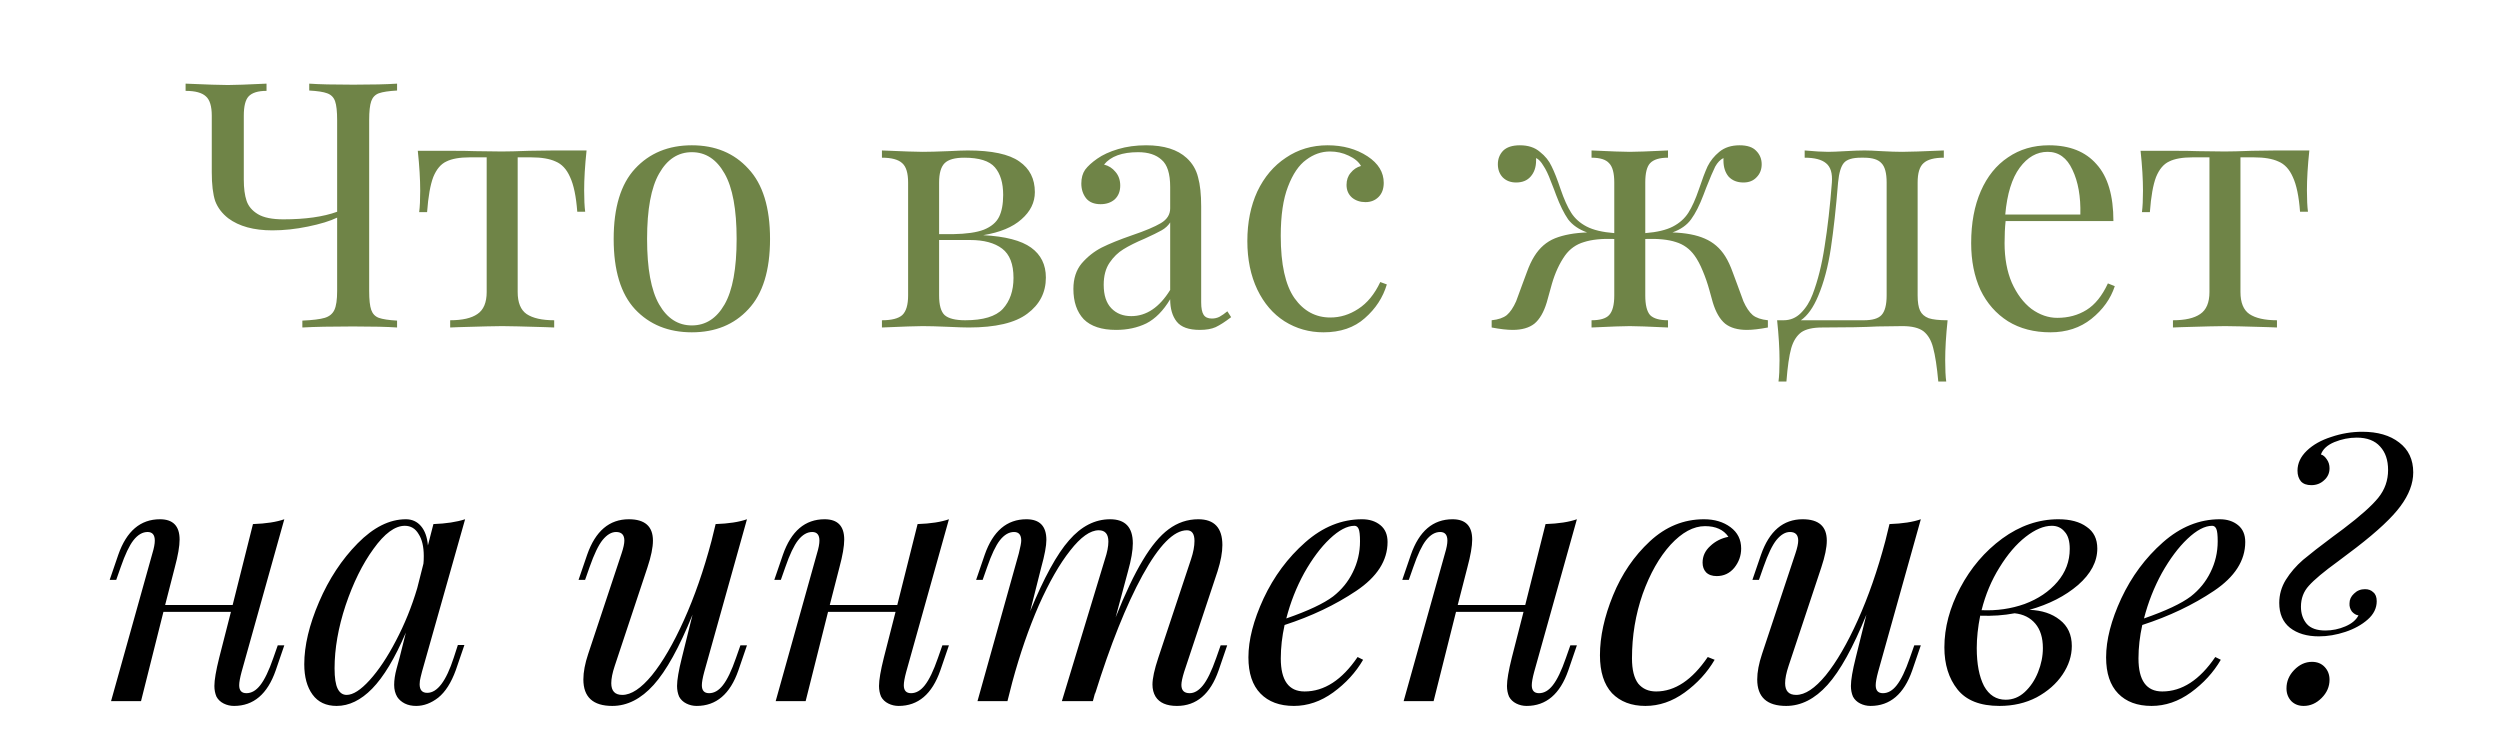
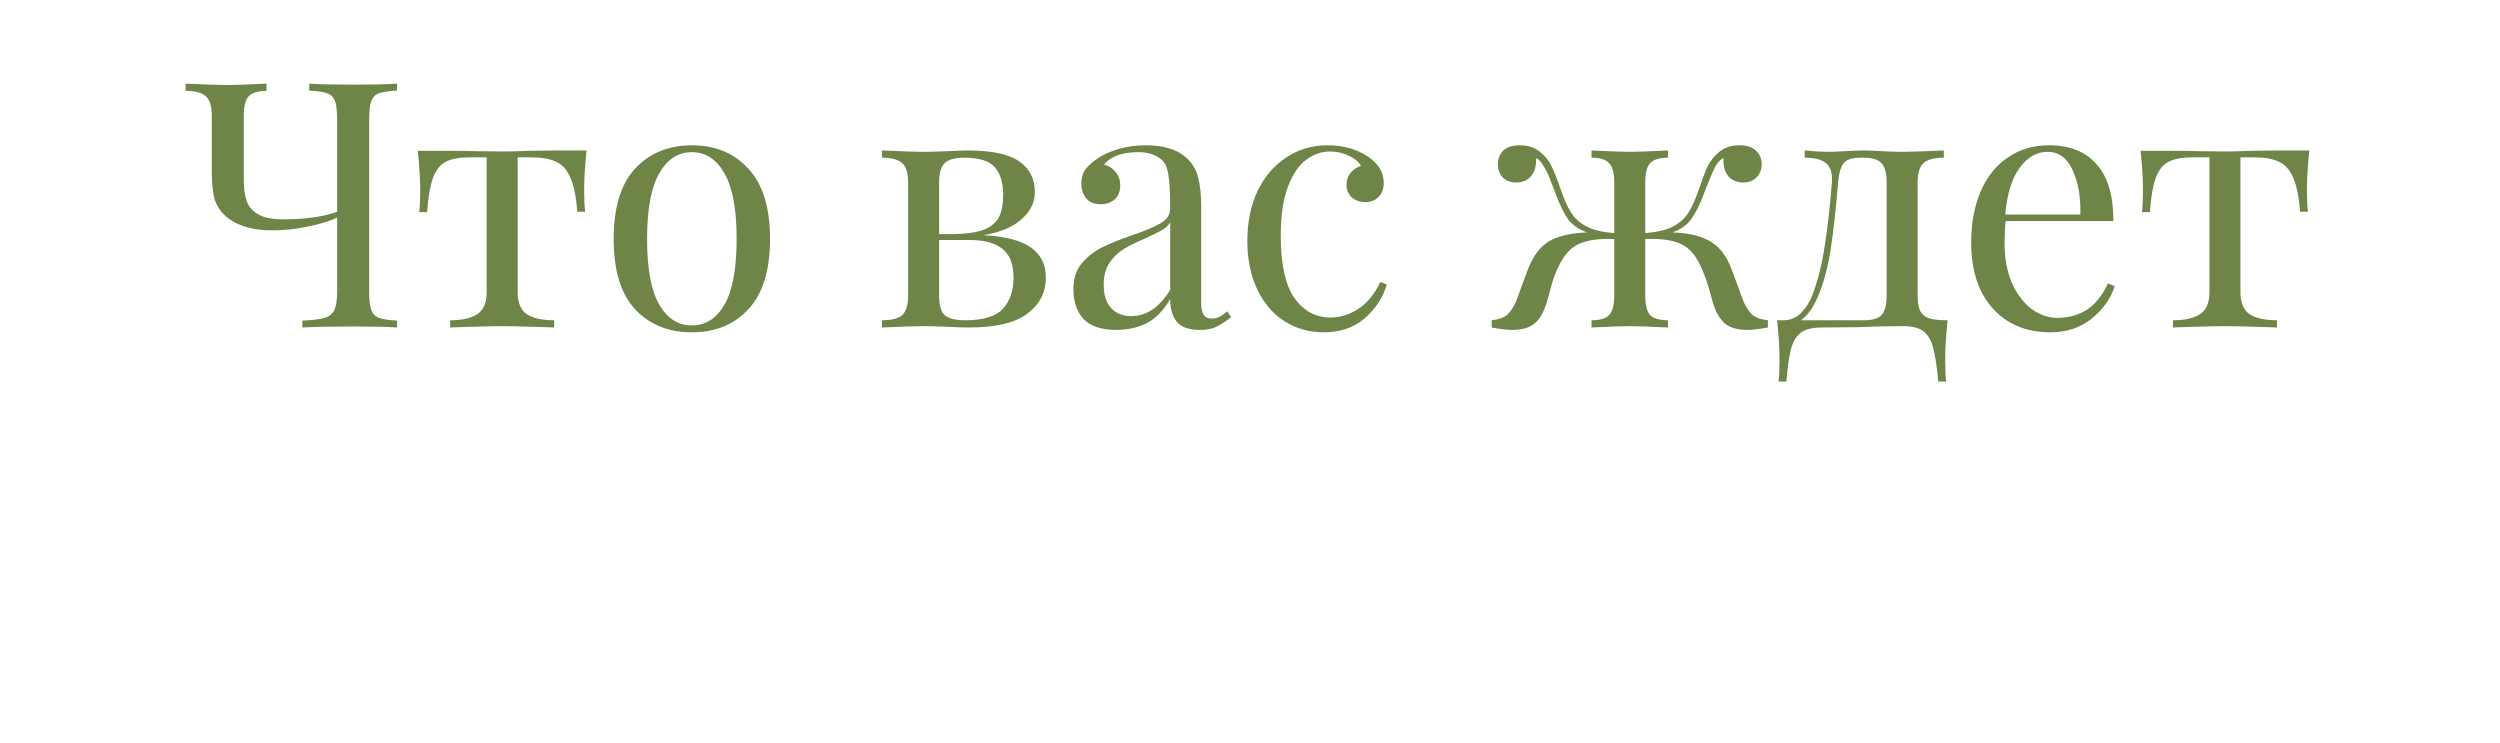
<svg xmlns="http://www.w3.org/2000/svg" width="542" height="161" viewBox="0 0 542 161" fill="none">
-   <path d="M86.085 19.627C84.292 19.726 82.973 19.925 82.127 20.224C81.331 20.523 80.783 21.095 80.484 21.942C80.186 22.788 80.036 24.157 80.036 26.048V63.085C80.036 64.977 80.186 66.346 80.484 67.192C80.783 68.038 81.331 68.611 82.127 68.909C82.973 69.208 84.292 69.407 86.085 69.507V71C83.994 70.851 80.808 70.776 76.527 70.776C71.847 70.776 68.189 70.851 65.55 71V69.507C67.79 69.407 69.408 69.208 70.404 68.909C71.399 68.611 72.096 68.038 72.495 67.192C72.893 66.346 73.092 64.977 73.092 63.085V47.18C71.549 47.927 69.433 48.574 66.745 49.122C64.106 49.669 61.543 49.943 59.054 49.943C55.022 49.943 51.836 49.072 49.496 47.33C48.152 46.284 47.206 45.04 46.658 43.596C46.161 42.102 45.912 40.012 45.912 37.324V25.078C45.912 23.037 45.489 21.643 44.642 20.896C43.796 20.1 42.328 19.701 40.237 19.701V18.133C44.817 18.332 47.878 18.432 49.421 18.432C50.815 18.432 53.603 18.332 57.784 18.133V19.701C55.943 19.701 54.648 20.1 53.901 20.896C53.205 21.643 52.856 23.037 52.856 25.078V38.966C52.856 40.808 53.055 42.327 53.453 43.521C53.852 44.716 54.673 45.687 55.918 46.433C57.162 47.18 59.004 47.553 61.443 47.553C66.172 47.553 70.055 47.006 73.092 45.911V26.048C73.092 24.157 72.942 22.788 72.644 21.942C72.345 21.095 71.773 20.523 70.926 20.224C70.13 19.925 68.836 19.726 67.043 19.627V18.133C69.134 18.283 72.32 18.357 76.601 18.357C80.633 18.357 83.795 18.283 86.085 18.133V19.627ZM127.167 32.619C126.818 35.905 126.644 38.792 126.644 41.281C126.644 43.223 126.719 44.766 126.868 45.911H125.151C124.902 42.575 124.379 40.062 123.582 38.369C122.836 36.676 121.79 35.556 120.446 35.009C119.152 34.411 117.385 34.113 115.145 34.113H112.233V63.309C112.233 65.599 112.88 67.192 114.174 68.088C115.518 68.984 117.509 69.432 120.148 69.432V71L118.281 70.925C113.353 70.776 110.216 70.701 108.872 70.701C107.528 70.701 104.392 70.776 99.464 70.925L97.597 71V69.432C100.236 69.432 102.202 68.984 103.496 68.088C104.84 67.192 105.512 65.599 105.512 63.309V34.113H101.853C99.663 34.113 97.971 34.411 96.776 35.009C95.581 35.556 94.635 36.676 93.938 38.369C93.291 40.062 92.843 42.6 92.594 45.985H90.877C91.026 44.84 91.101 43.297 91.101 41.356C91.101 38.867 90.927 35.98 90.578 32.694H97.746C100.036 32.694 101.779 32.719 102.973 32.769L108.798 32.843C110.142 32.843 112.108 32.794 114.697 32.694L119.998 32.619H127.167ZM149.994 31.499C155.072 31.499 159.154 33.192 162.24 36.577C165.376 39.912 166.944 44.99 166.944 51.81C166.944 58.63 165.376 63.707 162.24 67.043C159.154 70.378 155.072 72.045 149.994 72.045C144.917 72.045 140.81 70.378 137.674 67.043C134.587 63.707 133.044 58.63 133.044 51.81C133.044 44.99 134.587 39.912 137.674 36.577C140.81 33.192 144.917 31.499 149.994 31.499ZM149.994 32.993C147.007 32.993 144.643 34.536 142.901 37.622C141.158 40.659 140.287 45.388 140.287 51.81C140.287 58.231 141.158 62.961 142.901 65.997C144.643 69.034 147.007 70.552 149.994 70.552C152.981 70.552 155.346 69.034 157.088 65.997C158.83 62.961 159.701 58.231 159.701 51.81C159.701 45.388 158.83 40.659 157.088 37.622C155.346 34.536 152.981 32.993 149.994 32.993ZM213.156 50.988C217.935 51.237 221.395 52.133 223.535 53.676C225.676 55.22 226.746 57.385 226.746 60.173C226.746 63.408 225.402 66.022 222.714 68.013C220.076 70.004 215.844 71 210.02 71C209.074 71 207.556 70.95 205.465 70.851C203.175 70.751 201.358 70.701 200.014 70.701C198.72 70.701 195.783 70.801 191.203 71V69.432C193.294 69.432 194.762 69.059 195.609 68.312C196.455 67.515 196.878 66.097 196.878 64.056V39.564C196.878 37.523 196.455 36.129 195.609 35.382C194.762 34.586 193.294 34.188 191.203 34.188V32.619C195.783 32.819 198.72 32.918 200.014 32.918C201.358 32.918 203.225 32.868 205.614 32.769C207.606 32.669 208.999 32.619 209.796 32.619C215.023 32.619 218.756 33.416 220.996 35.009C223.237 36.552 224.357 38.767 224.357 41.654C224.357 43.895 223.386 45.861 221.444 47.553C219.553 49.246 216.79 50.391 213.156 50.988ZM209.049 34.188C207.008 34.188 205.589 34.586 204.793 35.382C203.997 36.179 203.598 37.572 203.598 39.564V50.764H206.585C209.522 50.715 211.762 50.391 213.305 49.794C214.898 49.146 215.994 48.225 216.591 47.031C217.188 45.836 217.487 44.243 217.487 42.252C217.487 39.663 216.89 37.672 215.695 36.278C214.5 34.884 212.285 34.188 209.049 34.188ZM209.273 69.432C213.156 69.432 215.869 68.611 217.412 66.968C218.955 65.275 219.727 63.035 219.727 60.248C219.727 57.261 218.906 55.145 217.263 53.901C215.62 52.656 213.305 52.034 210.319 52.034H203.598V64.056C203.598 66.146 203.997 67.565 204.793 68.312C205.639 69.059 207.133 69.432 209.273 69.432ZM241.971 71.523C238.835 71.523 236.495 70.751 234.952 69.208C233.459 67.615 232.712 65.425 232.712 62.637C232.712 60.397 233.31 58.555 234.504 57.111C235.749 55.668 237.192 54.523 238.835 53.676C240.528 52.83 242.743 51.934 245.481 50.988C248.268 50.042 250.334 49.171 251.678 48.375C253.023 47.578 253.695 46.508 253.695 45.164V40.535C253.695 37.647 253.072 35.681 251.828 34.636C250.633 33.54 248.941 32.993 246.75 32.993C243.266 32.993 240.801 33.889 239.358 35.681C240.353 35.93 241.175 36.453 241.822 37.249C242.519 38.045 242.867 39.041 242.867 40.236C242.867 41.48 242.469 42.476 241.673 43.223C240.876 43.919 239.856 44.268 238.611 44.268C237.217 44.268 236.172 43.845 235.475 42.999C234.778 42.102 234.43 41.032 234.43 39.788C234.43 38.593 234.703 37.597 235.251 36.801C235.848 36.005 236.719 35.208 237.864 34.411C239.059 33.565 240.577 32.868 242.419 32.321C244.261 31.773 246.277 31.499 248.468 31.499C252.35 31.499 255.288 32.42 257.279 34.262C258.523 35.407 259.345 36.801 259.743 38.444C260.191 40.037 260.415 42.152 260.415 44.791V65.549C260.415 66.794 260.589 67.69 260.938 68.237C261.286 68.785 261.883 69.059 262.73 69.059C263.327 69.059 263.875 68.934 264.372 68.685C264.92 68.386 265.492 67.988 266.09 67.49L266.911 68.76C265.617 69.755 264.497 70.477 263.551 70.925C262.655 71.324 261.51 71.523 260.116 71.523C257.727 71.523 256.059 70.925 255.113 69.731C254.167 68.536 253.695 66.918 253.695 64.877C252.201 67.366 250.484 69.108 248.542 70.104C246.601 71.05 244.411 71.523 241.971 71.523ZM245.257 68.536C248.542 68.536 251.355 66.644 253.695 62.861V48.225C253.247 48.922 252.624 49.495 251.828 49.943C251.031 50.391 249.812 50.988 248.169 51.735C246.277 52.532 244.734 53.303 243.539 54.05C242.394 54.747 241.399 55.717 240.553 56.962C239.706 58.206 239.283 59.799 239.283 61.741C239.283 63.981 239.831 65.674 240.926 66.819C242.021 67.963 243.465 68.536 245.257 68.536ZM287.822 31.499C291.158 31.499 294.045 32.296 296.484 33.889C298.824 35.432 299.994 37.349 299.994 39.638C299.994 40.933 299.62 41.953 298.874 42.7C298.127 43.447 297.181 43.82 296.036 43.82C294.891 43.82 293.921 43.496 293.124 42.849C292.328 42.152 291.929 41.231 291.929 40.086C291.929 39.041 292.228 38.17 292.825 37.473C293.423 36.726 294.169 36.228 295.065 35.98C294.568 35.084 293.672 34.337 292.377 33.739C291.133 33.142 289.789 32.843 288.345 32.843C286.503 32.843 284.786 33.441 283.193 34.636C281.6 35.78 280.281 37.722 279.235 40.46C278.19 43.148 277.667 46.707 277.667 51.138C277.667 57.31 278.663 61.816 280.654 64.653C282.645 67.441 285.234 68.835 288.42 68.835C290.56 68.835 292.576 68.212 294.468 66.968C296.41 65.723 298.003 63.782 299.247 61.144L300.666 61.666C299.819 64.504 298.227 66.943 295.887 68.984C293.597 71.025 290.61 72.045 286.926 72.045C283.84 72.045 281.027 71.249 278.489 69.656C276 68.063 274.033 65.773 272.59 62.786C271.146 59.75 270.424 56.24 270.424 52.258C270.424 48.225 271.146 44.641 272.59 41.505C274.083 38.369 276.149 35.93 278.787 34.188C281.426 32.395 284.437 31.499 287.822 31.499ZM377.976 65.325C378.573 66.669 379.245 67.665 379.992 68.312C380.739 68.909 381.834 69.283 383.278 69.432V71C381.436 71.349 379.917 71.523 378.723 71.523C376.731 71.523 375.163 71.075 374.018 70.179C372.873 69.233 371.977 67.69 371.33 65.549C371.231 65.201 370.982 64.305 370.584 62.861C370.185 61.417 369.712 60.048 369.165 58.754C368.617 57.41 368.02 56.29 367.373 55.394C366.327 53.95 364.983 52.98 363.341 52.482C361.698 51.934 359.483 51.71 356.695 51.81V64.056C356.695 66.097 357.043 67.515 357.74 68.312C358.487 69.059 359.781 69.432 361.623 69.432V71C357.442 70.801 354.679 70.701 353.335 70.701C351.991 70.701 349.228 70.801 345.046 71V69.432C346.888 69.432 348.158 69.059 348.854 68.312C349.601 67.515 349.974 66.097 349.974 64.056V51.81C347.286 51.71 345.096 51.934 343.403 52.482C341.711 52.98 340.342 53.95 339.297 55.394C338.102 57.086 337.156 59.127 336.459 61.517C335.812 63.906 335.439 65.25 335.339 65.549C334.692 67.69 333.796 69.233 332.651 70.179C331.506 71.075 329.938 71.523 327.947 71.523C326.752 71.523 325.234 71.349 323.392 71V69.432C324.835 69.283 325.931 68.909 326.677 68.312C327.424 67.665 328.096 66.669 328.693 65.325L330.037 61.666C330.187 61.318 330.51 60.447 331.008 59.053C331.506 57.659 332.054 56.489 332.651 55.543C333.796 53.701 335.289 52.407 337.131 51.66C339.023 50.914 341.338 50.49 344.076 50.391C342.283 49.744 340.914 48.798 339.969 47.553C339.073 46.259 338.201 44.492 337.355 42.252C337.206 41.804 336.832 40.833 336.235 39.34C335.688 37.846 335.14 36.701 334.592 35.905C334.095 35.059 333.572 34.511 333.024 34.262V34.785C333.024 36.228 332.626 37.398 331.83 38.294C331.083 39.141 330.037 39.564 328.693 39.564C327.499 39.564 326.528 39.19 325.781 38.444C325.084 37.697 324.736 36.751 324.736 35.606C324.736 34.461 325.109 33.49 325.856 32.694C326.652 31.898 327.872 31.499 329.515 31.499C331.307 31.499 332.751 31.972 333.846 32.918C334.991 33.814 335.837 34.859 336.384 36.054C336.982 37.249 337.629 38.892 338.326 40.983C339.073 43.173 339.844 44.89 340.641 46.135C341.437 47.379 342.557 48.375 344.001 49.122C345.444 49.868 347.436 50.341 349.974 50.54V39.564C349.974 37.523 349.601 36.129 348.854 35.382C348.158 34.586 346.888 34.188 345.046 34.188V32.619C349.228 32.819 351.991 32.918 353.335 32.918C354.679 32.918 357.442 32.819 361.623 32.619V34.188C359.781 34.188 358.487 34.586 357.74 35.382C357.043 36.129 356.695 37.523 356.695 39.564V50.54C359.234 50.341 361.225 49.868 362.668 49.122C364.112 48.375 365.232 47.379 366.029 46.135C366.825 44.89 367.597 43.173 368.343 40.983C369.04 38.892 369.663 37.249 370.21 36.054C370.808 34.859 371.654 33.814 372.749 32.918C373.894 31.972 375.362 31.499 377.155 31.499C378.797 31.499 379.992 31.898 380.739 32.694C381.535 33.49 381.933 34.461 381.933 35.606C381.933 36.751 381.56 37.697 380.813 38.444C380.116 39.19 379.171 39.564 377.976 39.564C376.632 39.564 375.562 39.141 374.765 38.294C374.018 37.398 373.645 36.228 373.645 34.785V34.262C372.948 34.611 372.351 35.233 371.853 36.129C371.405 37.025 370.758 38.543 369.912 40.684L369.314 42.252C368.468 44.492 367.572 46.259 366.626 47.553C365.73 48.798 364.386 49.744 362.594 50.391C365.481 50.49 367.821 50.938 369.613 51.735C371.455 52.532 372.923 53.801 374.018 55.543C374.616 56.489 375.163 57.659 375.661 59.053C376.159 60.447 376.483 61.318 376.632 61.666L377.976 65.325ZM422.24 69.432C421.892 72.717 421.718 75.605 421.718 78.094C421.718 80.085 421.792 81.628 421.942 82.723H420.224C419.926 79.487 419.552 77.048 419.104 75.406C418.706 73.813 418.009 72.618 417.013 71.821C416.018 71.075 414.499 70.701 412.458 70.701L407.008 70.776C404.319 70.925 400.337 71 395.06 71C393.019 71 391.501 71.349 390.505 72.045C389.51 72.792 388.788 73.937 388.34 75.48C387.892 77.073 387.543 79.487 387.295 82.723H385.577C385.726 81.628 385.801 80.085 385.801 78.094C385.801 75.605 385.627 72.717 385.278 69.432H386.697C388.141 69.432 389.385 68.909 390.431 67.864C391.526 66.769 392.372 65.425 392.969 63.832C394.114 60.845 394.986 57.36 395.583 53.378C396.23 49.346 396.753 44.741 397.151 39.564C397.3 37.572 396.877 36.179 395.882 35.382C394.936 34.586 393.393 34.188 391.252 34.188V32.619C393.442 32.819 395.135 32.918 396.33 32.918C397.126 32.918 398.371 32.868 400.063 32.769C401.855 32.669 403.249 32.619 404.245 32.619C405.091 32.619 406.311 32.669 407.904 32.769C409.696 32.868 411.189 32.918 412.384 32.918C413.827 32.918 416.839 32.819 421.419 32.619V34.188C419.328 34.188 417.86 34.586 417.013 35.382C416.167 36.129 415.744 37.523 415.744 39.564V64.056C415.744 65.499 415.918 66.594 416.267 67.341C416.615 68.088 417.237 68.635 418.133 68.984C419.029 69.283 420.398 69.432 422.24 69.432ZM409.024 39.564C409.024 37.523 408.65 36.129 407.904 35.382C407.207 34.586 405.937 34.188 404.095 34.188H403.423C401.631 34.188 400.412 34.561 399.764 35.307C399.117 36.054 398.694 37.473 398.495 39.564C398.047 45.089 397.524 49.843 396.927 53.826C396.33 57.808 395.409 61.268 394.164 64.205C393.119 66.694 391.874 68.436 390.431 69.432H404.095C405.937 69.432 407.207 69.059 407.904 68.312C408.65 67.515 409.024 66.097 409.024 64.056V39.564ZM458.486 62.039C457.59 64.778 455.898 67.142 453.409 69.133C450.97 71.075 448.008 72.045 444.523 72.045C440.989 72.045 437.927 71.249 435.339 69.656C432.75 68.013 430.759 65.748 429.365 62.861C428.021 59.924 427.349 56.539 427.349 52.706C427.349 48.375 428.046 44.616 429.44 41.431C430.833 38.245 432.8 35.805 435.339 34.113C437.877 32.37 440.839 31.499 444.224 31.499C448.705 31.499 452.139 32.868 454.529 35.606C456.968 38.294 458.188 42.401 458.188 47.927H434.816C434.667 49.321 434.592 50.914 434.592 52.706C434.592 55.991 435.115 58.854 436.16 61.293C437.255 63.732 438.674 65.624 440.416 66.968C442.208 68.262 444.075 68.909 446.016 68.909C448.406 68.909 450.522 68.337 452.363 67.192C454.205 66.047 455.748 64.13 456.993 61.442L458.486 62.039ZM443.926 32.918C441.586 32.918 439.57 34.063 437.877 36.353C436.185 38.643 435.139 42.028 434.741 46.508H451.019C451.119 42.625 450.546 39.389 449.302 36.801C448.107 34.212 446.315 32.918 443.926 32.918ZM500.665 32.619C500.316 35.905 500.142 38.792 500.142 41.281C500.142 43.223 500.217 44.766 500.366 45.911H498.649C498.4 42.575 497.877 40.062 497.081 38.369C496.334 36.676 495.288 35.556 493.944 35.009C492.65 34.411 490.883 34.113 488.643 34.113H485.731V63.309C485.731 65.599 486.378 67.192 487.672 68.088C489.016 68.984 491.007 69.432 493.646 69.432V71L491.779 70.925C486.851 70.776 483.715 70.701 482.37 70.701C481.026 70.701 477.89 70.776 472.962 70.925L471.095 71V69.432C473.734 69.432 475.7 68.984 476.994 68.088C478.338 67.192 479.01 65.599 479.01 63.309V34.113H475.351C473.161 34.113 471.469 34.411 470.274 35.009C469.079 35.556 468.133 36.676 467.436 38.369C466.789 40.062 466.341 42.6 466.092 45.985H464.375C464.524 44.84 464.599 43.297 464.599 41.356C464.599 38.867 464.425 35.98 464.076 32.694H471.245C473.534 32.694 475.277 32.719 476.471 32.769L482.296 32.843C483.64 32.843 485.606 32.794 488.195 32.694L493.496 32.619H500.665Z" fill="#6F8447" />
-   <path d="M60.219 139.903H61.638L59.771 145.354C57.979 150.482 54.967 153.045 50.736 153.045C49.939 153.045 49.192 152.871 48.495 152.523C47.799 152.174 47.276 151.676 46.927 151.029C46.629 150.332 46.479 149.561 46.479 148.715C46.479 147.42 46.828 145.379 47.525 142.592L50.064 132.66H35.428L30.575 152H24.078L33.039 119.966C33.387 118.821 33.561 117.9 33.561 117.204C33.561 115.959 33.039 115.337 31.993 115.337C30.898 115.337 29.878 115.934 28.932 117.129C28.036 118.274 27.115 120.215 26.169 122.953L25.198 125.716H23.78L25.646 120.265C27.438 115.138 30.45 112.574 34.681 112.574C37.519 112.574 38.938 114.043 38.938 116.98C38.938 118.423 38.589 120.439 37.892 123.028L35.801 131.167H50.437L54.843 113.619C57.68 113.52 59.945 113.171 61.638 112.574L52.378 145.653C52.03 146.947 51.856 147.918 51.856 148.565C51.856 149.71 52.378 150.283 53.424 150.283C54.519 150.283 55.514 149.71 56.411 148.565C57.356 147.37 58.302 145.404 59.248 142.666L60.219 139.903ZM99.267 139.829H100.685L98.819 145.28C97.823 148.018 96.554 150.009 95.01 151.253C93.467 152.448 91.874 153.045 90.232 153.045C89.286 153.045 88.464 152.871 87.767 152.523C87.071 152.174 86.523 151.701 86.125 151.104C85.677 150.357 85.453 149.486 85.453 148.49C85.453 147.445 85.627 146.275 85.975 144.981C86.324 143.687 86.548 142.865 86.647 142.517L87.992 137.141C85.602 142.716 83.163 146.773 80.674 149.312C78.235 151.801 75.671 153.045 72.983 153.045C70.693 153.045 68.951 152.224 67.756 150.581C66.561 148.939 65.964 146.748 65.964 144.01C65.964 139.978 67.034 135.473 69.175 130.495C71.315 125.517 74.103 121.286 77.538 117.801C80.972 114.316 84.457 112.574 87.992 112.574C89.336 112.574 90.431 113.072 91.277 114.067C92.123 115.063 92.621 116.457 92.77 118.249L93.965 113.619C96.703 113.52 98.993 113.171 100.835 112.574L91.501 145.578C91.451 145.777 91.352 146.176 91.202 146.773C91.053 147.321 90.978 147.843 90.978 148.341C90.978 149.586 91.526 150.208 92.621 150.208C94.811 150.208 96.728 147.669 98.371 142.592L99.267 139.829ZM75.148 150.656C76.542 150.656 78.21 149.586 80.151 147.445C82.093 145.305 83.984 142.467 85.826 138.933C87.718 135.348 89.261 131.54 90.456 127.508L91.8 122.206C91.85 121.808 91.874 121.261 91.874 120.564C91.874 118.523 91.501 116.93 90.754 115.785C90.057 114.59 89.062 113.993 87.767 113.993C85.627 113.993 83.362 115.66 80.972 118.996C78.583 122.281 76.567 126.363 74.924 131.242C73.331 136.07 72.535 140.625 72.535 144.906C72.535 146.947 72.759 148.416 73.207 149.312C73.655 150.208 74.302 150.656 75.148 150.656ZM160.524 139.903H161.943L160.076 145.354C158.284 150.482 155.272 153.045 151.041 153.045C150.244 153.045 149.498 152.871 148.801 152.523C148.104 152.174 147.581 151.676 147.233 151.029C146.934 150.332 146.785 149.561 146.785 148.715C146.785 147.42 147.133 145.379 147.83 142.592L150.145 133.258C147.257 140.376 144.445 145.454 141.707 148.49C138.969 151.527 135.982 153.045 132.747 153.045C128.565 153.045 126.474 151.129 126.474 147.296C126.474 145.703 126.823 143.861 127.52 141.77L134.763 119.966C135.161 118.772 135.36 117.851 135.36 117.204C135.36 115.959 134.763 115.337 133.568 115.337C132.572 115.337 131.602 115.909 130.656 117.054C129.76 118.149 128.814 120.116 127.818 122.953L126.848 125.716H125.429L127.296 120.265C129.088 115.138 132.099 112.574 136.331 112.574C139.815 112.574 141.558 114.117 141.558 117.204C141.558 118.697 141.159 120.638 140.363 123.028L133.269 144.384C132.771 145.877 132.523 147.122 132.523 148.117C132.523 149.81 133.319 150.656 134.912 150.656C136.853 150.656 138.994 149.237 141.334 146.4C143.673 143.512 145.988 139.53 148.278 134.452C150.568 129.375 152.559 123.65 154.252 117.278L155.148 113.619C157.985 113.52 160.25 113.171 161.943 112.574L152.684 145.653C152.335 146.947 152.161 147.918 152.161 148.565C152.161 149.71 152.684 150.283 153.729 150.283C154.824 150.283 155.82 149.71 156.716 148.565C157.662 147.37 158.607 145.404 159.553 142.666L160.524 139.903ZM204.309 139.903H205.728L203.861 145.354C202.069 150.482 199.058 153.045 194.826 153.045C194.03 153.045 193.283 152.871 192.586 152.523C191.889 152.174 191.367 151.676 191.018 151.029C190.719 150.332 190.57 149.561 190.57 148.715C190.57 147.42 190.918 145.379 191.615 142.592L194.154 132.66H179.519L174.665 152H168.169L177.129 119.966C177.478 118.821 177.652 117.9 177.652 117.204C177.652 115.959 177.129 115.337 176.084 115.337C174.989 115.337 173.968 115.934 173.022 117.129C172.126 118.274 171.205 120.215 170.26 122.953L169.289 125.716H167.87L169.737 120.265C171.529 115.138 174.541 112.574 178.772 112.574C181.61 112.574 183.028 114.043 183.028 116.98C183.028 118.423 182.68 120.439 181.983 123.028L179.892 131.167H194.528L198.933 113.619C201.771 113.52 204.036 113.171 205.728 112.574L196.469 145.653C196.121 146.947 195.946 147.918 195.946 148.565C195.946 149.71 196.469 150.283 197.514 150.283C198.61 150.283 199.605 149.71 200.501 148.565C201.447 147.37 202.393 145.404 203.339 142.666L204.309 139.903ZM266.057 139.903L264.19 145.354C262.398 150.482 259.387 153.045 255.155 153.045C252.915 153.045 251.372 152.373 250.526 151.029C250.078 150.283 249.854 149.411 249.854 148.416C249.854 147.072 250.277 145.13 251.123 142.592L258.217 121.236C258.715 119.742 258.963 118.423 258.963 117.278C258.963 115.735 258.416 114.963 257.321 114.963C254.483 114.963 251.272 118.224 247.688 124.745C244.154 131.217 240.719 139.804 237.384 150.507L237.458 150.059L236.936 152H230.215L239.549 121.236C240.047 119.742 240.296 118.473 240.296 117.428C240.296 115.785 239.599 114.963 238.205 114.963C236.363 114.963 234.297 116.432 232.007 119.369C229.718 122.256 227.453 126.214 225.212 131.242C223.022 136.269 221.106 141.82 219.463 147.893L218.417 152H211.921L220.882 119.966C221.23 118.573 221.404 117.652 221.404 117.204C221.404 115.959 220.882 115.337 219.836 115.337C218.741 115.337 217.721 115.934 216.775 117.129C215.879 118.274 214.958 120.215 214.012 122.953L213.041 125.716H211.622L213.489 120.265C215.281 115.138 218.293 112.574 222.524 112.574C225.412 112.574 226.855 114.067 226.855 117.054C226.855 118.349 226.482 120.34 225.735 123.028L223.346 132.511C226.332 125.243 229.145 120.116 231.783 117.129C234.422 114.092 237.384 112.574 240.669 112.574C243.955 112.574 245.597 114.316 245.597 117.801C245.597 119.344 245.249 121.36 244.552 123.849L241.864 133.855C243.955 128.628 245.921 124.496 247.763 121.46C249.605 118.373 251.472 116.133 253.363 114.739C255.305 113.296 257.445 112.574 259.785 112.574C263.269 112.574 265.012 114.441 265.012 118.174C265.012 119.767 264.663 121.659 263.966 123.849L256.723 145.653C256.325 146.947 256.126 147.893 256.126 148.49C256.126 149.685 256.723 150.283 257.918 150.283C258.914 150.283 259.86 149.735 260.756 148.64C261.701 147.495 262.672 145.504 263.668 142.666L264.638 139.903H266.057ZM300.823 117.502C300.823 121.534 298.558 125.069 294.028 128.105C289.498 131.142 284.321 133.606 278.497 135.498C277.949 137.987 277.675 140.401 277.675 142.741C277.675 147.52 279.393 149.909 282.828 149.909C287.109 149.909 290.942 147.42 294.327 142.442L295.522 143.04C293.929 145.777 291.763 148.142 289.025 150.133C286.337 152.075 283.5 153.045 280.513 153.045C277.427 153.045 275.012 152.149 273.27 150.357C271.528 148.565 270.656 145.952 270.656 142.517C270.656 138.734 271.752 134.477 273.942 129.748C276.182 124.969 279.194 120.912 282.977 117.577C286.76 114.242 290.867 112.574 295.298 112.574C296.891 112.574 298.21 112.997 299.255 113.843C300.301 114.69 300.823 115.909 300.823 117.502ZM293.655 113.993C292.062 113.993 290.27 114.939 288.279 116.83C286.337 118.672 284.495 121.136 282.753 124.223C281.061 127.309 279.766 130.594 278.87 134.079C283.599 132.436 286.984 130.843 289.025 129.3C290.867 127.857 292.286 126.114 293.282 124.073C294.327 121.982 294.85 119.742 294.85 117.353C294.85 116.009 294.75 115.113 294.551 114.665C294.352 114.217 294.053 113.993 293.655 113.993ZM340.452 139.903H341.87L340.004 145.354C338.212 150.482 335.2 153.045 330.969 153.045C330.172 153.045 329.425 152.871 328.728 152.523C328.032 152.174 327.509 151.676 327.16 151.029C326.862 150.332 326.712 149.561 326.712 148.715C326.712 147.42 327.061 145.379 327.758 142.592L330.297 132.66H315.661L310.808 152H304.311L313.272 119.966C313.62 118.821 313.794 117.9 313.794 117.204C313.794 115.959 313.272 115.337 312.226 115.337C311.131 115.337 310.111 115.934 309.165 117.129C308.269 118.274 307.348 120.215 306.402 122.953L305.431 125.716H304.013L305.879 120.265C307.671 115.138 310.683 112.574 314.914 112.574C317.752 112.574 319.171 114.043 319.171 116.98C319.171 118.423 318.822 120.439 318.125 123.028L316.034 131.167H330.67L335.075 113.619C337.913 113.52 340.178 113.171 341.87 112.574L332.611 145.653C332.263 146.947 332.089 147.918 332.089 148.565C332.089 149.71 332.611 150.283 333.657 150.283C334.752 150.283 335.747 149.71 336.643 148.565C337.589 147.37 338.535 145.404 339.481 142.666L340.452 139.903ZM369.643 114.067C367.154 114.067 364.665 115.411 362.176 118.1C359.737 120.788 357.721 124.347 356.128 128.777C354.585 133.208 353.813 137.862 353.813 142.741C353.813 145.18 354.261 146.997 355.157 148.192C356.103 149.337 357.397 149.909 359.04 149.909C363.122 149.909 366.855 147.42 370.241 142.442L371.734 143.04C370.141 145.777 367.976 148.142 365.238 150.133C362.549 152.075 359.712 153.045 356.725 153.045C353.689 153.045 351.274 152.124 349.482 150.283C347.74 148.391 346.869 145.653 346.869 142.069C346.869 138.037 347.814 133.706 349.706 129.076C351.598 124.447 354.261 120.539 357.696 117.353C361.131 114.167 365.038 112.574 369.419 112.574C371.709 112.574 373.626 113.146 375.169 114.291C376.712 115.436 377.484 116.98 377.484 118.921C377.484 120.464 376.986 121.858 375.99 123.103C374.995 124.297 373.725 124.895 372.182 124.895C371.186 124.895 370.415 124.621 369.867 124.073C369.369 123.526 369.12 122.829 369.12 121.982C369.12 120.589 369.668 119.394 370.763 118.398C371.858 117.353 373.178 116.681 374.721 116.382C373.675 114.839 371.983 114.067 369.643 114.067ZM415.016 139.903H416.435L414.568 145.354C412.776 150.482 409.764 153.045 405.533 153.045C404.736 153.045 403.99 152.871 403.293 152.523C402.596 152.174 402.073 151.676 401.725 151.029C401.426 150.332 401.277 149.561 401.277 148.715C401.277 147.42 401.625 145.379 402.322 142.592L404.637 133.258C401.75 140.376 398.937 145.454 396.199 148.49C393.461 151.527 390.474 153.045 387.239 153.045C383.057 153.045 380.966 151.129 380.966 147.296C380.966 145.703 381.315 143.861 382.012 141.77L389.255 119.966C389.653 118.772 389.852 117.851 389.852 117.204C389.852 115.959 389.255 115.337 388.06 115.337C387.064 115.337 386.094 115.909 385.148 117.054C384.252 118.149 383.306 120.116 382.31 122.953L381.34 125.716H379.921L381.788 120.265C383.58 115.138 386.591 112.574 390.823 112.574C394.307 112.574 396.05 114.117 396.05 117.204C396.05 118.697 395.651 120.638 394.855 123.028L387.761 144.384C387.263 145.877 387.015 147.122 387.015 148.117C387.015 149.81 387.811 150.656 389.404 150.656C391.345 150.656 393.486 149.237 395.826 146.4C398.165 143.512 400.48 139.53 402.77 134.452C405.06 129.375 407.051 123.65 408.744 117.278L409.64 113.619C412.477 113.52 414.742 113.171 416.435 112.574L407.176 145.653C406.827 146.947 406.653 147.918 406.653 148.565C406.653 149.71 407.176 150.283 408.221 150.283C409.316 150.283 410.312 149.71 411.208 148.565C412.154 147.37 413.099 145.404 414.045 142.666L415.016 139.903ZM454.695 118.921C454.695 121.758 453.301 124.397 450.513 126.836C447.725 129.226 444.216 131.018 439.984 132.212C442.673 132.312 444.863 133.034 446.555 134.378C448.298 135.722 449.169 137.613 449.169 140.053C449.169 142.193 448.497 144.259 447.153 146.25C445.809 148.242 443.942 149.884 441.553 151.179C439.163 152.423 436.475 153.045 433.488 153.045C429.307 153.045 426.27 151.851 424.378 149.461C422.487 147.072 421.541 144.035 421.541 140.351C421.541 136.07 422.686 131.764 424.976 127.433C427.266 123.103 430.302 119.543 434.086 116.756C437.919 113.968 441.976 112.574 446.257 112.574C448.845 112.574 450.886 113.122 452.38 114.217C453.923 115.262 454.695 116.83 454.695 118.921ZM429.605 132.287C432.891 132.436 436.002 131.988 438.939 130.943C441.876 129.848 444.241 128.255 446.033 126.164C447.825 124.073 448.721 121.684 448.721 118.996C448.721 117.303 448.348 116.059 447.601 115.262C446.904 114.416 445.983 113.993 444.838 113.993C443.096 113.993 441.204 114.789 439.163 116.382C437.122 117.975 435.23 120.19 433.488 123.028C431.746 125.816 430.452 128.902 429.605 132.287ZM442.897 140.501C442.897 138.261 442.349 136.493 441.254 135.199C440.159 133.905 438.665 133.158 436.774 132.959C434.434 133.407 431.945 133.581 429.307 133.482C428.809 135.971 428.56 138.31 428.56 140.501C428.56 143.936 429.083 146.674 430.128 148.715C431.223 150.706 432.791 151.701 434.832 151.701C436.375 151.701 437.744 151.154 438.939 150.059C440.184 148.914 441.154 147.47 441.851 145.728C442.548 143.985 442.897 142.243 442.897 140.501ZM486.77 117.502C486.77 121.534 484.505 125.069 479.975 128.105C475.445 131.142 470.268 133.606 464.444 135.498C463.896 137.987 463.622 140.401 463.622 142.741C463.622 147.52 465.34 149.909 468.775 149.909C473.056 149.909 476.889 147.42 480.274 142.442L481.469 143.04C479.876 145.777 477.71 148.142 474.972 150.133C472.284 152.075 469.447 153.045 466.46 153.045C463.373 153.045 460.959 152.149 459.217 150.357C457.474 148.565 456.603 145.952 456.603 142.517C456.603 138.734 457.698 134.477 459.889 129.748C462.129 124.969 465.141 120.912 468.924 117.577C472.707 114.242 476.814 112.574 481.245 112.574C482.838 112.574 484.157 112.997 485.202 113.843C486.247 114.69 486.77 115.909 486.77 117.502ZM479.602 113.993C478.009 113.993 476.217 114.939 474.226 116.83C472.284 118.672 470.442 121.136 468.7 124.223C467.007 127.309 465.713 130.594 464.817 134.079C469.546 132.436 472.931 130.843 474.972 129.3C476.814 127.857 478.233 126.114 479.228 124.073C480.274 121.982 480.797 119.742 480.797 117.353C480.797 116.009 480.697 115.113 480.498 114.665C480.299 114.217 480 113.993 479.602 113.993ZM510.942 94.877C509.299 94.877 507.681 95.201 506.088 95.848C504.545 96.495 503.574 97.391 503.176 98.536C503.624 98.635 504.047 98.984 504.445 99.581C504.844 100.129 505.043 100.776 505.043 101.523C505.043 102.568 504.645 103.439 503.848 104.136C503.101 104.833 502.18 105.182 501.085 105.182C500.09 105.182 499.343 104.908 498.845 104.36C498.347 103.763 498.098 102.991 498.098 102.045C498.098 100.453 498.771 99.009 500.115 97.715C501.459 96.42 503.226 95.425 505.416 94.728C507.607 93.981 509.847 93.608 512.137 93.608C515.472 93.608 518.135 94.379 520.126 95.922C522.167 97.466 523.188 99.631 523.188 102.419C523.188 104.808 522.267 107.248 520.425 109.737C518.633 112.176 515.447 115.163 510.867 118.697C510.568 118.946 509.249 119.941 506.91 121.684C503.823 123.924 501.708 125.691 500.563 126.985C499.418 128.23 498.845 129.748 498.845 131.54C498.845 133.034 499.268 134.278 500.115 135.274C500.961 136.22 502.305 136.693 504.147 136.693C505.64 136.693 507.084 136.394 508.478 135.797C509.872 135.199 510.817 134.403 511.315 133.407C510.817 133.357 510.344 133.083 509.896 132.586C509.498 132.038 509.324 131.441 509.374 130.794C509.374 129.997 509.697 129.3 510.344 128.703C510.992 128.056 511.788 127.732 512.734 127.732C513.481 127.732 514.078 127.956 514.526 128.404C515.024 128.802 515.273 129.45 515.273 130.346C515.273 131.839 514.626 133.158 513.331 134.303C512.037 135.448 510.419 136.344 508.478 136.991C506.536 137.638 504.62 137.962 502.728 137.962C500.139 137.962 498.049 137.34 496.456 136.095C494.913 134.851 494.141 133.059 494.141 130.719C494.141 128.927 494.614 127.259 495.56 125.716C496.555 124.123 497.8 122.679 499.293 121.385C500.836 120.091 502.977 118.423 505.715 116.382L508.03 114.665C511.713 111.877 514.252 109.612 515.646 107.87C517.04 106.127 517.737 104.136 517.737 101.896C517.737 99.756 517.164 98.063 516.019 96.819C514.874 95.524 513.182 94.877 510.942 94.877ZM495.709 149.237C495.709 147.744 496.257 146.425 497.352 145.28C498.497 144.085 499.791 143.488 501.235 143.488C502.38 143.488 503.301 143.861 503.997 144.608C504.694 145.354 505.043 146.275 505.043 147.37C505.043 148.864 504.47 150.183 503.325 151.328C502.18 152.473 500.886 153.045 499.443 153.045C498.347 153.045 497.451 152.697 496.754 152C496.057 151.253 495.709 150.332 495.709 149.237Z" fill="black" />
+   <path d="M86.085 19.627C84.292 19.726 82.973 19.925 82.127 20.224C81.331 20.523 80.783 21.095 80.484 21.942C80.186 22.788 80.036 24.157 80.036 26.048V63.085C80.036 64.977 80.186 66.346 80.484 67.192C80.783 68.038 81.331 68.611 82.127 68.909C82.973 69.208 84.292 69.407 86.085 69.507V71C83.994 70.851 80.808 70.776 76.527 70.776C71.847 70.776 68.189 70.851 65.55 71V69.507C67.79 69.407 69.408 69.208 70.404 68.909C71.399 68.611 72.096 68.038 72.495 67.192C72.893 66.346 73.092 64.977 73.092 63.085V47.18C71.549 47.927 69.433 48.574 66.745 49.122C64.106 49.669 61.543 49.943 59.054 49.943C55.022 49.943 51.836 49.072 49.496 47.33C48.152 46.284 47.206 45.04 46.658 43.596C46.161 42.102 45.912 40.012 45.912 37.324V25.078C45.912 23.037 45.489 21.643 44.642 20.896C43.796 20.1 42.328 19.701 40.237 19.701V18.133C44.817 18.332 47.878 18.432 49.421 18.432C50.815 18.432 53.603 18.332 57.784 18.133V19.701C55.943 19.701 54.648 20.1 53.901 20.896C53.205 21.643 52.856 23.037 52.856 25.078V38.966C52.856 40.808 53.055 42.327 53.453 43.521C53.852 44.716 54.673 45.687 55.918 46.433C57.162 47.18 59.004 47.553 61.443 47.553C66.172 47.553 70.055 47.006 73.092 45.911V26.048C73.092 24.157 72.942 22.788 72.644 21.942C72.345 21.095 71.773 20.523 70.926 20.224C70.13 19.925 68.836 19.726 67.043 19.627V18.133C69.134 18.283 72.32 18.357 76.601 18.357C80.633 18.357 83.795 18.283 86.085 18.133V19.627ZM127.167 32.619C126.818 35.905 126.644 38.792 126.644 41.281C126.644 43.223 126.719 44.766 126.868 45.911H125.151C124.902 42.575 124.379 40.062 123.582 38.369C122.836 36.676 121.79 35.556 120.446 35.009C119.152 34.411 117.385 34.113 115.145 34.113H112.233V63.309C112.233 65.599 112.88 67.192 114.174 68.088C115.518 68.984 117.509 69.432 120.148 69.432V71L118.281 70.925C113.353 70.776 110.216 70.701 108.872 70.701C107.528 70.701 104.392 70.776 99.464 70.925L97.597 71V69.432C100.236 69.432 102.202 68.984 103.496 68.088C104.84 67.192 105.512 65.599 105.512 63.309V34.113H101.853C99.663 34.113 97.971 34.411 96.776 35.009C95.581 35.556 94.635 36.676 93.938 38.369C93.291 40.062 92.843 42.6 92.594 45.985H90.877C91.026 44.84 91.101 43.297 91.101 41.356C91.101 38.867 90.927 35.98 90.578 32.694H97.746C100.036 32.694 101.779 32.719 102.973 32.769L108.798 32.843C110.142 32.843 112.108 32.794 114.697 32.694L119.998 32.619H127.167ZM149.994 31.499C155.072 31.499 159.154 33.192 162.24 36.577C165.376 39.912 166.944 44.99 166.944 51.81C166.944 58.63 165.376 63.707 162.24 67.043C159.154 70.378 155.072 72.045 149.994 72.045C144.917 72.045 140.81 70.378 137.674 67.043C134.587 63.707 133.044 58.63 133.044 51.81C133.044 44.99 134.587 39.912 137.674 36.577C140.81 33.192 144.917 31.499 149.994 31.499ZM149.994 32.993C147.007 32.993 144.643 34.536 142.901 37.622C141.158 40.659 140.287 45.388 140.287 51.81C140.287 58.231 141.158 62.961 142.901 65.997C144.643 69.034 147.007 70.552 149.994 70.552C152.981 70.552 155.346 69.034 157.088 65.997C158.83 62.961 159.701 58.231 159.701 51.81C159.701 45.388 158.83 40.659 157.088 37.622C155.346 34.536 152.981 32.993 149.994 32.993ZM213.156 50.988C217.935 51.237 221.395 52.133 223.535 53.676C225.676 55.22 226.746 57.385 226.746 60.173C226.746 63.408 225.402 66.022 222.714 68.013C220.076 70.004 215.844 71 210.02 71C209.074 71 207.556 70.95 205.465 70.851C203.175 70.751 201.358 70.701 200.014 70.701C198.72 70.701 195.783 70.801 191.203 71V69.432C193.294 69.432 194.762 69.059 195.609 68.312C196.455 67.515 196.878 66.097 196.878 64.056V39.564C196.878 37.523 196.455 36.129 195.609 35.382C194.762 34.586 193.294 34.188 191.203 34.188V32.619C195.783 32.819 198.72 32.918 200.014 32.918C201.358 32.918 203.225 32.868 205.614 32.769C207.606 32.669 208.999 32.619 209.796 32.619C215.023 32.619 218.756 33.416 220.996 35.009C223.237 36.552 224.357 38.767 224.357 41.654C224.357 43.895 223.386 45.861 221.444 47.553C219.553 49.246 216.79 50.391 213.156 50.988ZM209.049 34.188C207.008 34.188 205.589 34.586 204.793 35.382C203.997 36.179 203.598 37.572 203.598 39.564V50.764H206.585C209.522 50.715 211.762 50.391 213.305 49.794C214.898 49.146 215.994 48.225 216.591 47.031C217.188 45.836 217.487 44.243 217.487 42.252C217.487 39.663 216.89 37.672 215.695 36.278C214.5 34.884 212.285 34.188 209.049 34.188ZM209.273 69.432C213.156 69.432 215.869 68.611 217.412 66.968C218.955 65.275 219.727 63.035 219.727 60.248C219.727 57.261 218.906 55.145 217.263 53.901C215.62 52.656 213.305 52.034 210.319 52.034H203.598V64.056C203.598 66.146 203.997 67.565 204.793 68.312C205.639 69.059 207.133 69.432 209.273 69.432ZM241.971 71.523C238.835 71.523 236.495 70.751 234.952 69.208C233.459 67.615 232.712 65.425 232.712 62.637C232.712 60.397 233.31 58.555 234.504 57.111C235.749 55.668 237.192 54.523 238.835 53.676C240.528 52.83 242.743 51.934 245.481 50.988C248.268 50.042 250.334 49.171 251.678 48.375C253.023 47.578 253.695 46.508 253.695 45.164C253.695 37.647 253.072 35.681 251.828 34.636C250.633 33.54 248.941 32.993 246.75 32.993C243.266 32.993 240.801 33.889 239.358 35.681C240.353 35.93 241.175 36.453 241.822 37.249C242.519 38.045 242.867 39.041 242.867 40.236C242.867 41.48 242.469 42.476 241.673 43.223C240.876 43.919 239.856 44.268 238.611 44.268C237.217 44.268 236.172 43.845 235.475 42.999C234.778 42.102 234.43 41.032 234.43 39.788C234.43 38.593 234.703 37.597 235.251 36.801C235.848 36.005 236.719 35.208 237.864 34.411C239.059 33.565 240.577 32.868 242.419 32.321C244.261 31.773 246.277 31.499 248.468 31.499C252.35 31.499 255.288 32.42 257.279 34.262C258.523 35.407 259.345 36.801 259.743 38.444C260.191 40.037 260.415 42.152 260.415 44.791V65.549C260.415 66.794 260.589 67.69 260.938 68.237C261.286 68.785 261.883 69.059 262.73 69.059C263.327 69.059 263.875 68.934 264.372 68.685C264.92 68.386 265.492 67.988 266.09 67.49L266.911 68.76C265.617 69.755 264.497 70.477 263.551 70.925C262.655 71.324 261.51 71.523 260.116 71.523C257.727 71.523 256.059 70.925 255.113 69.731C254.167 68.536 253.695 66.918 253.695 64.877C252.201 67.366 250.484 69.108 248.542 70.104C246.601 71.05 244.411 71.523 241.971 71.523ZM245.257 68.536C248.542 68.536 251.355 66.644 253.695 62.861V48.225C253.247 48.922 252.624 49.495 251.828 49.943C251.031 50.391 249.812 50.988 248.169 51.735C246.277 52.532 244.734 53.303 243.539 54.05C242.394 54.747 241.399 55.717 240.553 56.962C239.706 58.206 239.283 59.799 239.283 61.741C239.283 63.981 239.831 65.674 240.926 66.819C242.021 67.963 243.465 68.536 245.257 68.536ZM287.822 31.499C291.158 31.499 294.045 32.296 296.484 33.889C298.824 35.432 299.994 37.349 299.994 39.638C299.994 40.933 299.62 41.953 298.874 42.7C298.127 43.447 297.181 43.82 296.036 43.82C294.891 43.82 293.921 43.496 293.124 42.849C292.328 42.152 291.929 41.231 291.929 40.086C291.929 39.041 292.228 38.17 292.825 37.473C293.423 36.726 294.169 36.228 295.065 35.98C294.568 35.084 293.672 34.337 292.377 33.739C291.133 33.142 289.789 32.843 288.345 32.843C286.503 32.843 284.786 33.441 283.193 34.636C281.6 35.78 280.281 37.722 279.235 40.46C278.19 43.148 277.667 46.707 277.667 51.138C277.667 57.31 278.663 61.816 280.654 64.653C282.645 67.441 285.234 68.835 288.42 68.835C290.56 68.835 292.576 68.212 294.468 66.968C296.41 65.723 298.003 63.782 299.247 61.144L300.666 61.666C299.819 64.504 298.227 66.943 295.887 68.984C293.597 71.025 290.61 72.045 286.926 72.045C283.84 72.045 281.027 71.249 278.489 69.656C276 68.063 274.033 65.773 272.59 62.786C271.146 59.75 270.424 56.24 270.424 52.258C270.424 48.225 271.146 44.641 272.59 41.505C274.083 38.369 276.149 35.93 278.787 34.188C281.426 32.395 284.437 31.499 287.822 31.499ZM377.976 65.325C378.573 66.669 379.245 67.665 379.992 68.312C380.739 68.909 381.834 69.283 383.278 69.432V71C381.436 71.349 379.917 71.523 378.723 71.523C376.731 71.523 375.163 71.075 374.018 70.179C372.873 69.233 371.977 67.69 371.33 65.549C371.231 65.201 370.982 64.305 370.584 62.861C370.185 61.417 369.712 60.048 369.165 58.754C368.617 57.41 368.02 56.29 367.373 55.394C366.327 53.95 364.983 52.98 363.341 52.482C361.698 51.934 359.483 51.71 356.695 51.81V64.056C356.695 66.097 357.043 67.515 357.74 68.312C358.487 69.059 359.781 69.432 361.623 69.432V71C357.442 70.801 354.679 70.701 353.335 70.701C351.991 70.701 349.228 70.801 345.046 71V69.432C346.888 69.432 348.158 69.059 348.854 68.312C349.601 67.515 349.974 66.097 349.974 64.056V51.81C347.286 51.71 345.096 51.934 343.403 52.482C341.711 52.98 340.342 53.95 339.297 55.394C338.102 57.086 337.156 59.127 336.459 61.517C335.812 63.906 335.439 65.25 335.339 65.549C334.692 67.69 333.796 69.233 332.651 70.179C331.506 71.075 329.938 71.523 327.947 71.523C326.752 71.523 325.234 71.349 323.392 71V69.432C324.835 69.283 325.931 68.909 326.677 68.312C327.424 67.665 328.096 66.669 328.693 65.325L330.037 61.666C330.187 61.318 330.51 60.447 331.008 59.053C331.506 57.659 332.054 56.489 332.651 55.543C333.796 53.701 335.289 52.407 337.131 51.66C339.023 50.914 341.338 50.49 344.076 50.391C342.283 49.744 340.914 48.798 339.969 47.553C339.073 46.259 338.201 44.492 337.355 42.252C337.206 41.804 336.832 40.833 336.235 39.34C335.688 37.846 335.14 36.701 334.592 35.905C334.095 35.059 333.572 34.511 333.024 34.262V34.785C333.024 36.228 332.626 37.398 331.83 38.294C331.083 39.141 330.037 39.564 328.693 39.564C327.499 39.564 326.528 39.19 325.781 38.444C325.084 37.697 324.736 36.751 324.736 35.606C324.736 34.461 325.109 33.49 325.856 32.694C326.652 31.898 327.872 31.499 329.515 31.499C331.307 31.499 332.751 31.972 333.846 32.918C334.991 33.814 335.837 34.859 336.384 36.054C336.982 37.249 337.629 38.892 338.326 40.983C339.073 43.173 339.844 44.89 340.641 46.135C341.437 47.379 342.557 48.375 344.001 49.122C345.444 49.868 347.436 50.341 349.974 50.54V39.564C349.974 37.523 349.601 36.129 348.854 35.382C348.158 34.586 346.888 34.188 345.046 34.188V32.619C349.228 32.819 351.991 32.918 353.335 32.918C354.679 32.918 357.442 32.819 361.623 32.619V34.188C359.781 34.188 358.487 34.586 357.74 35.382C357.043 36.129 356.695 37.523 356.695 39.564V50.54C359.234 50.341 361.225 49.868 362.668 49.122C364.112 48.375 365.232 47.379 366.029 46.135C366.825 44.89 367.597 43.173 368.343 40.983C369.04 38.892 369.663 37.249 370.21 36.054C370.808 34.859 371.654 33.814 372.749 32.918C373.894 31.972 375.362 31.499 377.155 31.499C378.797 31.499 379.992 31.898 380.739 32.694C381.535 33.49 381.933 34.461 381.933 35.606C381.933 36.751 381.56 37.697 380.813 38.444C380.116 39.19 379.171 39.564 377.976 39.564C376.632 39.564 375.562 39.141 374.765 38.294C374.018 37.398 373.645 36.228 373.645 34.785V34.262C372.948 34.611 372.351 35.233 371.853 36.129C371.405 37.025 370.758 38.543 369.912 40.684L369.314 42.252C368.468 44.492 367.572 46.259 366.626 47.553C365.73 48.798 364.386 49.744 362.594 50.391C365.481 50.49 367.821 50.938 369.613 51.735C371.455 52.532 372.923 53.801 374.018 55.543C374.616 56.489 375.163 57.659 375.661 59.053C376.159 60.447 376.483 61.318 376.632 61.666L377.976 65.325ZM422.24 69.432C421.892 72.717 421.718 75.605 421.718 78.094C421.718 80.085 421.792 81.628 421.942 82.723H420.224C419.926 79.487 419.552 77.048 419.104 75.406C418.706 73.813 418.009 72.618 417.013 71.821C416.018 71.075 414.499 70.701 412.458 70.701L407.008 70.776C404.319 70.925 400.337 71 395.06 71C393.019 71 391.501 71.349 390.505 72.045C389.51 72.792 388.788 73.937 388.34 75.48C387.892 77.073 387.543 79.487 387.295 82.723H385.577C385.726 81.628 385.801 80.085 385.801 78.094C385.801 75.605 385.627 72.717 385.278 69.432H386.697C388.141 69.432 389.385 68.909 390.431 67.864C391.526 66.769 392.372 65.425 392.969 63.832C394.114 60.845 394.986 57.36 395.583 53.378C396.23 49.346 396.753 44.741 397.151 39.564C397.3 37.572 396.877 36.179 395.882 35.382C394.936 34.586 393.393 34.188 391.252 34.188V32.619C393.442 32.819 395.135 32.918 396.33 32.918C397.126 32.918 398.371 32.868 400.063 32.769C401.855 32.669 403.249 32.619 404.245 32.619C405.091 32.619 406.311 32.669 407.904 32.769C409.696 32.868 411.189 32.918 412.384 32.918C413.827 32.918 416.839 32.819 421.419 32.619V34.188C419.328 34.188 417.86 34.586 417.013 35.382C416.167 36.129 415.744 37.523 415.744 39.564V64.056C415.744 65.499 415.918 66.594 416.267 67.341C416.615 68.088 417.237 68.635 418.133 68.984C419.029 69.283 420.398 69.432 422.24 69.432ZM409.024 39.564C409.024 37.523 408.65 36.129 407.904 35.382C407.207 34.586 405.937 34.188 404.095 34.188H403.423C401.631 34.188 400.412 34.561 399.764 35.307C399.117 36.054 398.694 37.473 398.495 39.564C398.047 45.089 397.524 49.843 396.927 53.826C396.33 57.808 395.409 61.268 394.164 64.205C393.119 66.694 391.874 68.436 390.431 69.432H404.095C405.937 69.432 407.207 69.059 407.904 68.312C408.65 67.515 409.024 66.097 409.024 64.056V39.564ZM458.486 62.039C457.59 64.778 455.898 67.142 453.409 69.133C450.97 71.075 448.008 72.045 444.523 72.045C440.989 72.045 437.927 71.249 435.339 69.656C432.75 68.013 430.759 65.748 429.365 62.861C428.021 59.924 427.349 56.539 427.349 52.706C427.349 48.375 428.046 44.616 429.44 41.431C430.833 38.245 432.8 35.805 435.339 34.113C437.877 32.37 440.839 31.499 444.224 31.499C448.705 31.499 452.139 32.868 454.529 35.606C456.968 38.294 458.188 42.401 458.188 47.927H434.816C434.667 49.321 434.592 50.914 434.592 52.706C434.592 55.991 435.115 58.854 436.16 61.293C437.255 63.732 438.674 65.624 440.416 66.968C442.208 68.262 444.075 68.909 446.016 68.909C448.406 68.909 450.522 68.337 452.363 67.192C454.205 66.047 455.748 64.13 456.993 61.442L458.486 62.039ZM443.926 32.918C441.586 32.918 439.57 34.063 437.877 36.353C436.185 38.643 435.139 42.028 434.741 46.508H451.019C451.119 42.625 450.546 39.389 449.302 36.801C448.107 34.212 446.315 32.918 443.926 32.918ZM500.665 32.619C500.316 35.905 500.142 38.792 500.142 41.281C500.142 43.223 500.217 44.766 500.366 45.911H498.649C498.4 42.575 497.877 40.062 497.081 38.369C496.334 36.676 495.288 35.556 493.944 35.009C492.65 34.411 490.883 34.113 488.643 34.113H485.731V63.309C485.731 65.599 486.378 67.192 487.672 68.088C489.016 68.984 491.007 69.432 493.646 69.432V71L491.779 70.925C486.851 70.776 483.715 70.701 482.37 70.701C481.026 70.701 477.89 70.776 472.962 70.925L471.095 71V69.432C473.734 69.432 475.7 68.984 476.994 68.088C478.338 67.192 479.01 65.599 479.01 63.309V34.113H475.351C473.161 34.113 471.469 34.411 470.274 35.009C469.079 35.556 468.133 36.676 467.436 38.369C466.789 40.062 466.341 42.6 466.092 45.985H464.375C464.524 44.84 464.599 43.297 464.599 41.356C464.599 38.867 464.425 35.98 464.076 32.694H471.245C473.534 32.694 475.277 32.719 476.471 32.769L482.296 32.843C483.64 32.843 485.606 32.794 488.195 32.694L493.496 32.619H500.665Z" fill="#6F8447" />
</svg>